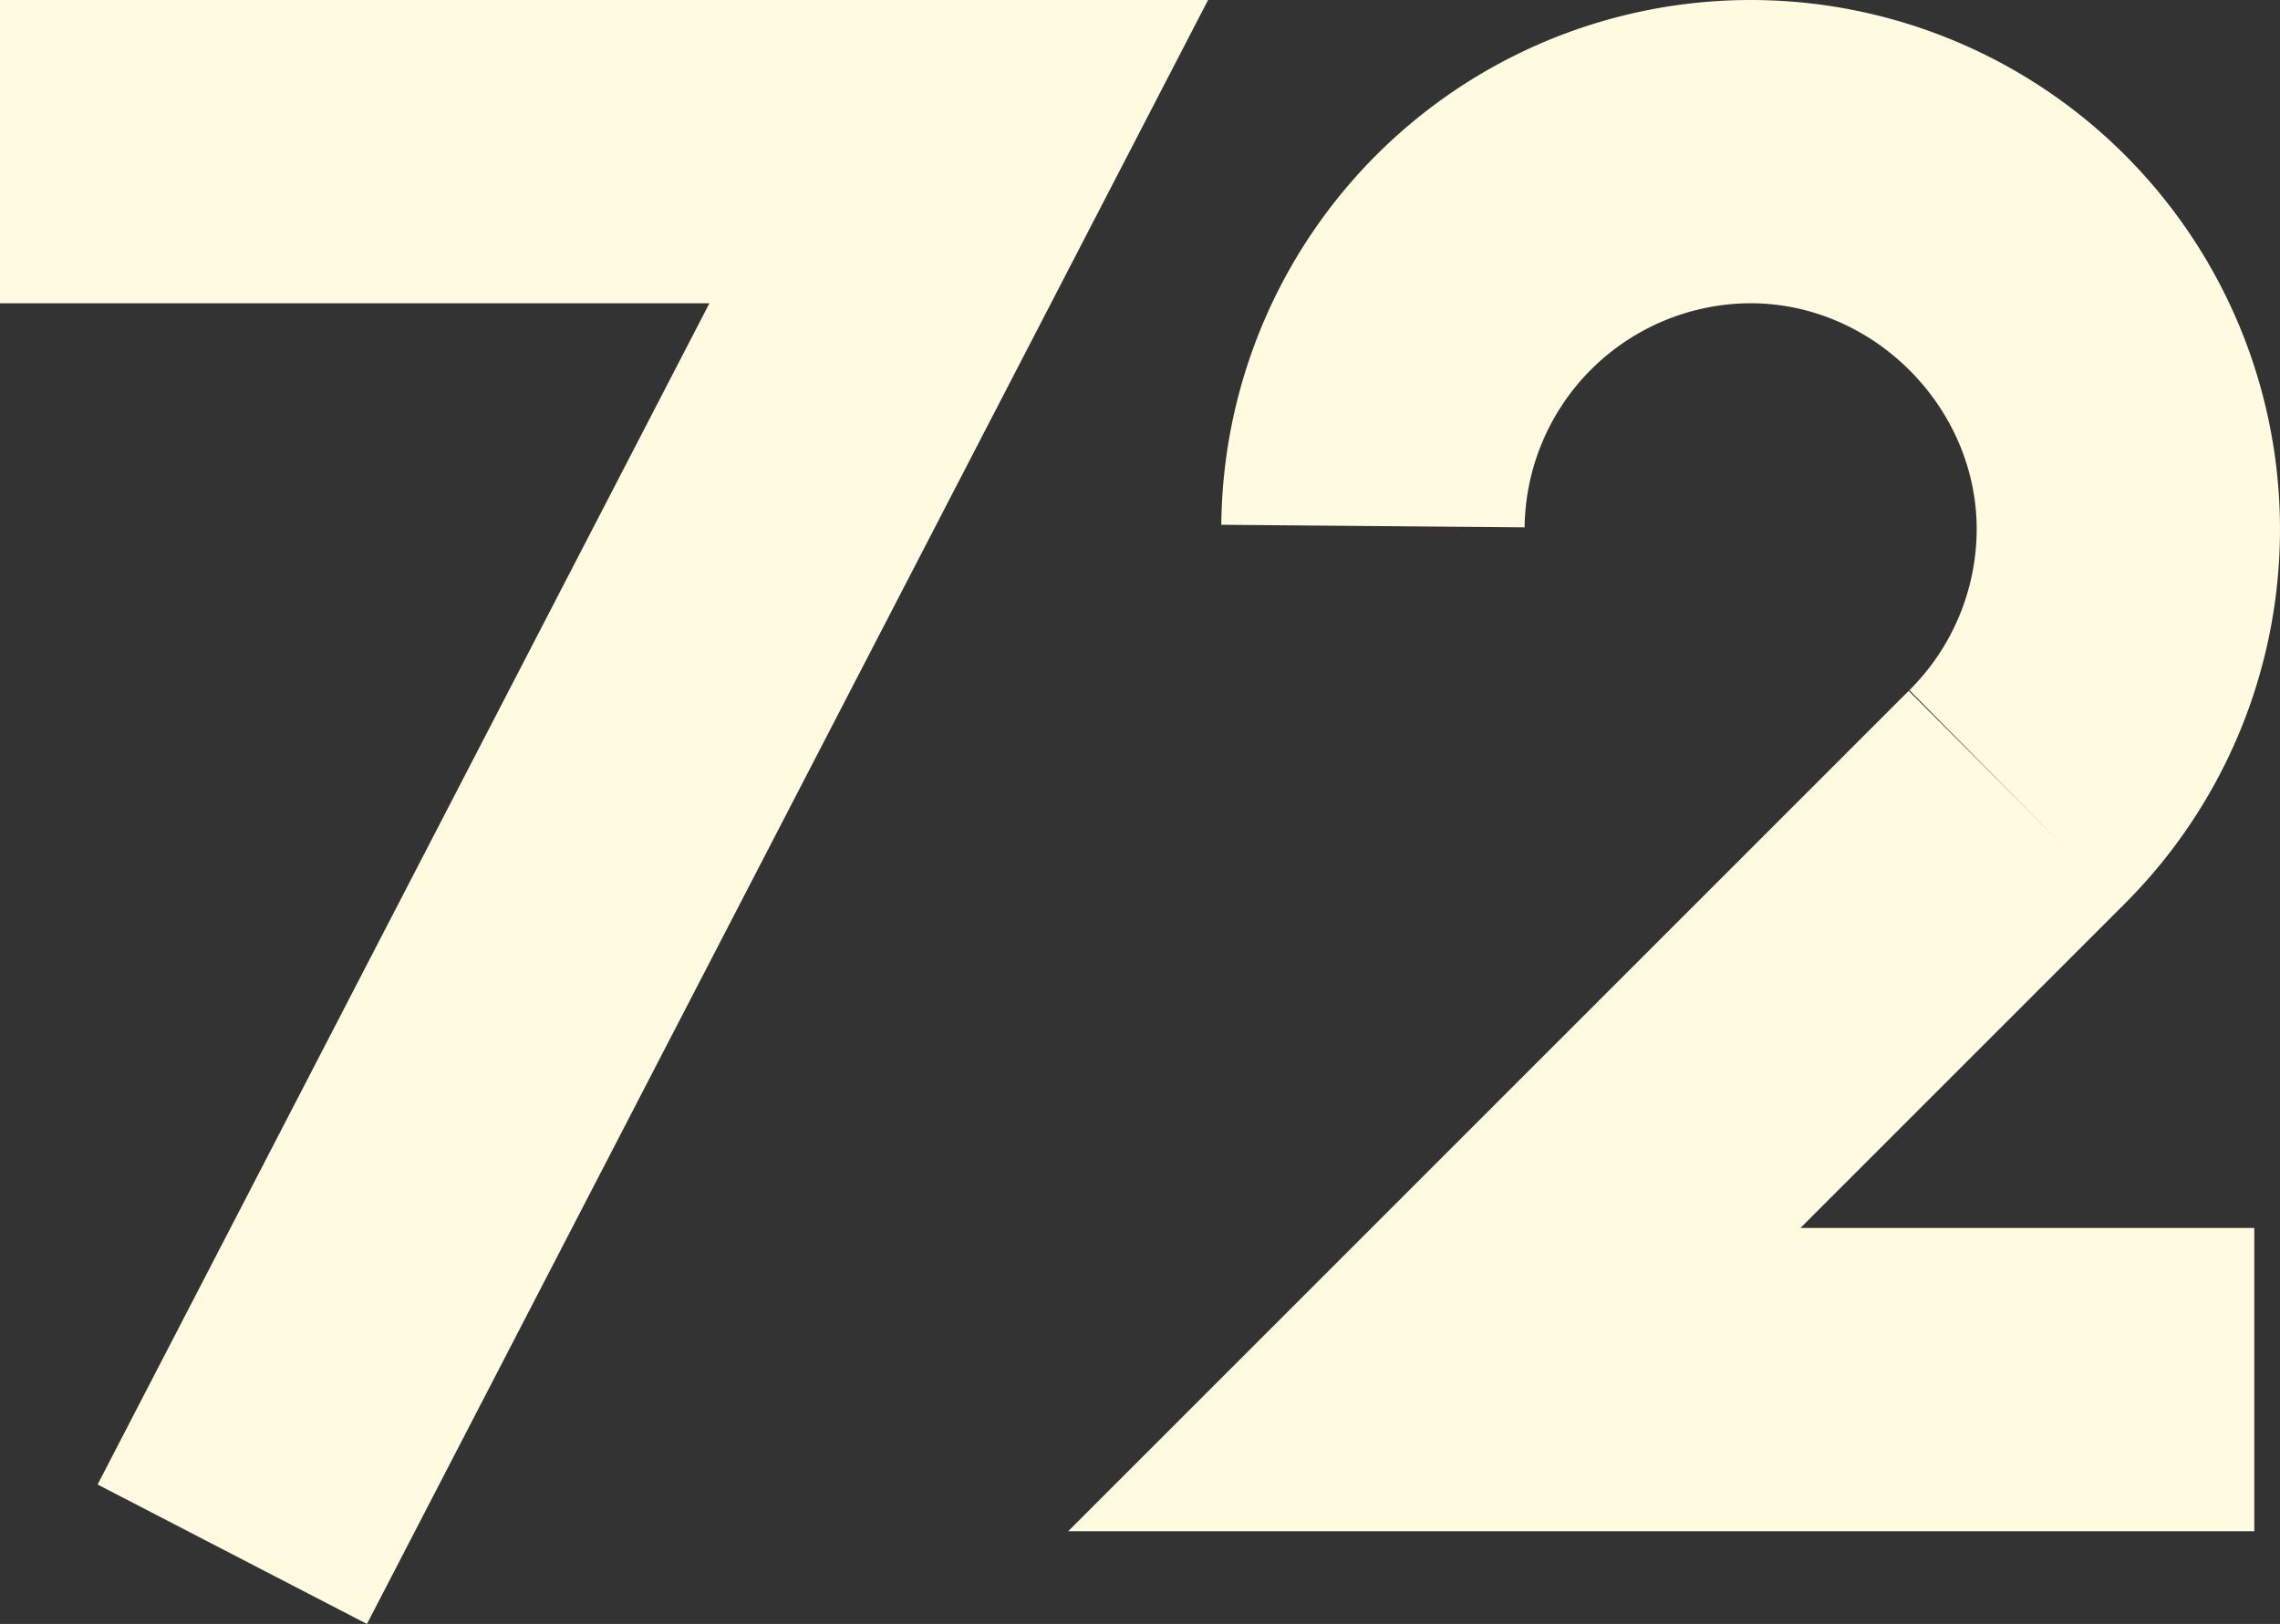
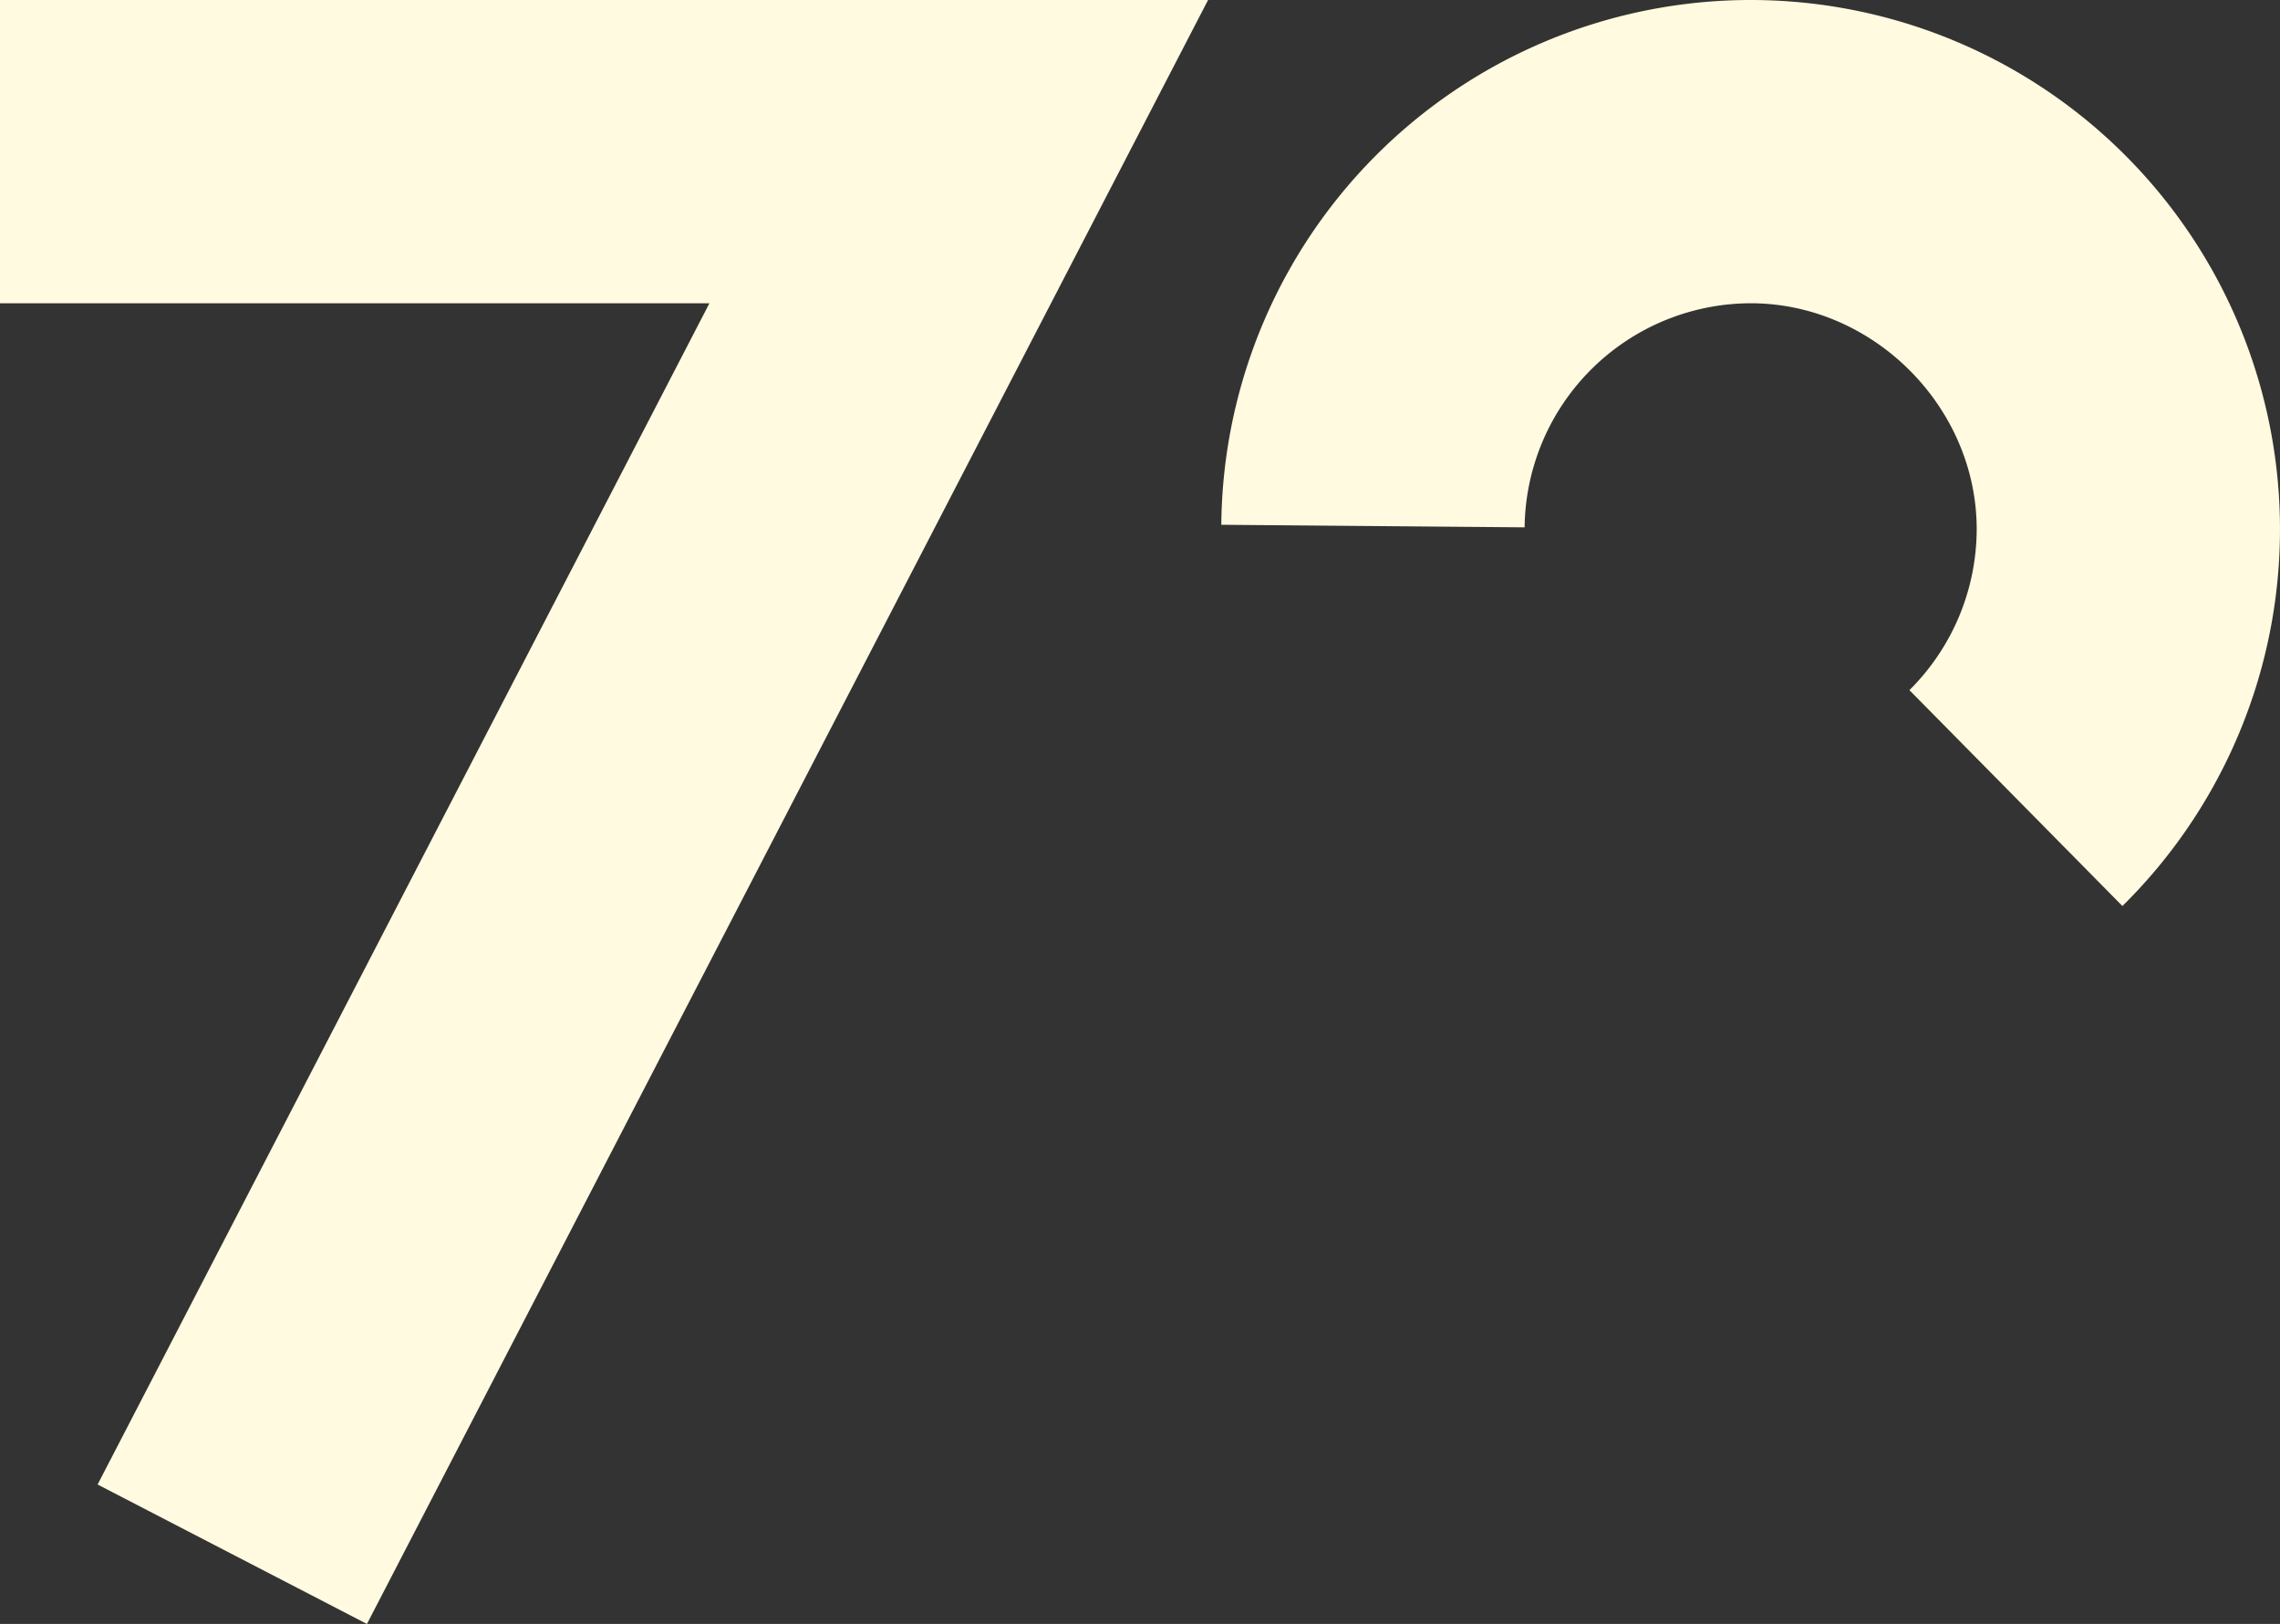
<svg xmlns="http://www.w3.org/2000/svg" viewBox="0 0 375.854 267.752" width="100%" style="vertical-align: middle; max-width: 100%; width: 100%;">
  <rect x="0" y="0" width="375.854" height="267.752" fill="#333333" stroke="none" />
  <g>
    <g>
      <polygon points="60.49 267.752 16.09 244.76 116.949 50 0 50 0 0 199.148 0 60.49 267.752" fill="rgb(255,250,224)">
     </polygon>
      <path d="M349.878,149.381l-35.115-35.594a37.491,37.491,0,0,0,11.091-26.524c0-20.2-17.064-37.263-37.262-37.263a37.37,37.37,0,0,0-37.261,36.946l-50-.424a87.262,87.262,0,1,1,148.545,62.859Z" fill="rgb(255,250,224)">
     </path>
-       <polygon points="371.617 252.46 176.091 252.46 314.643 113.906 349.998 149.262 296.8 202.46 371.617 202.46 371.617 252.46" fill="rgb(255,250,224)">
-      </polygon>
    </g>
  </g>
</svg>